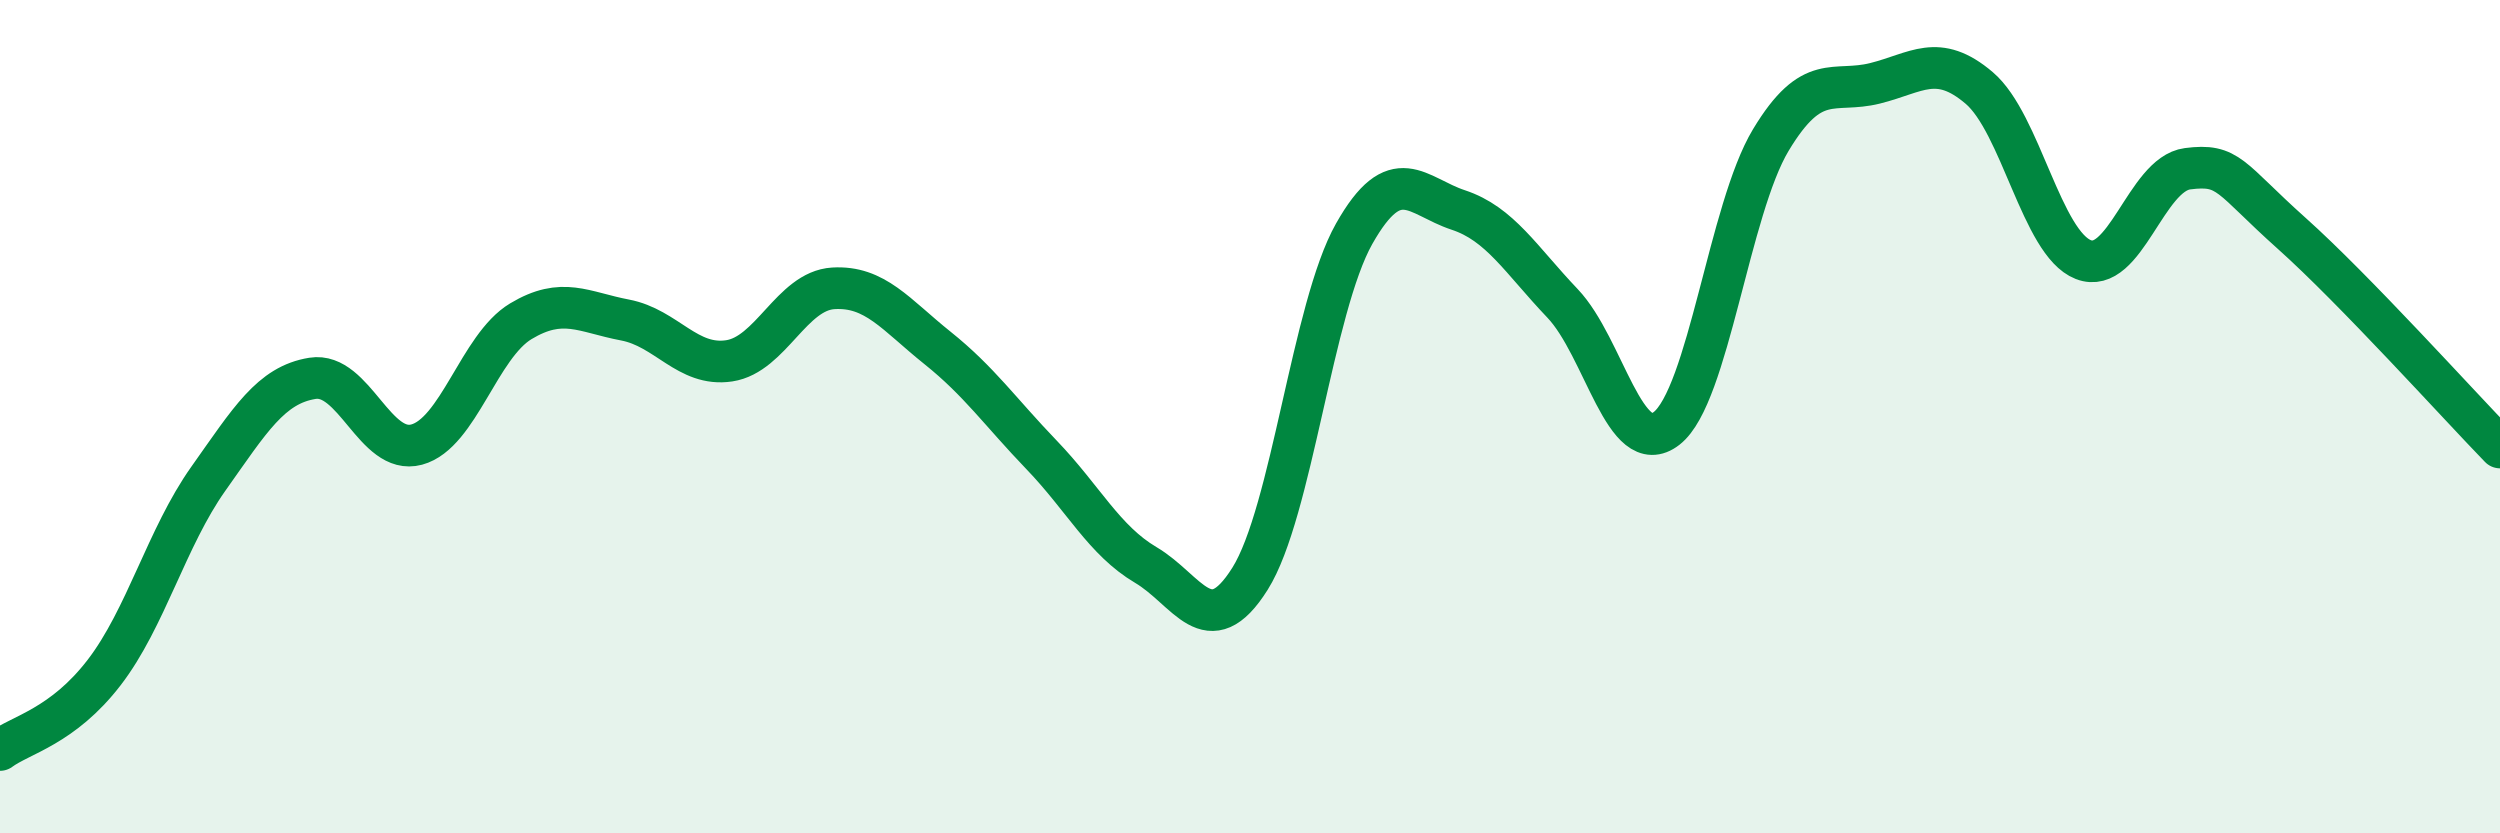
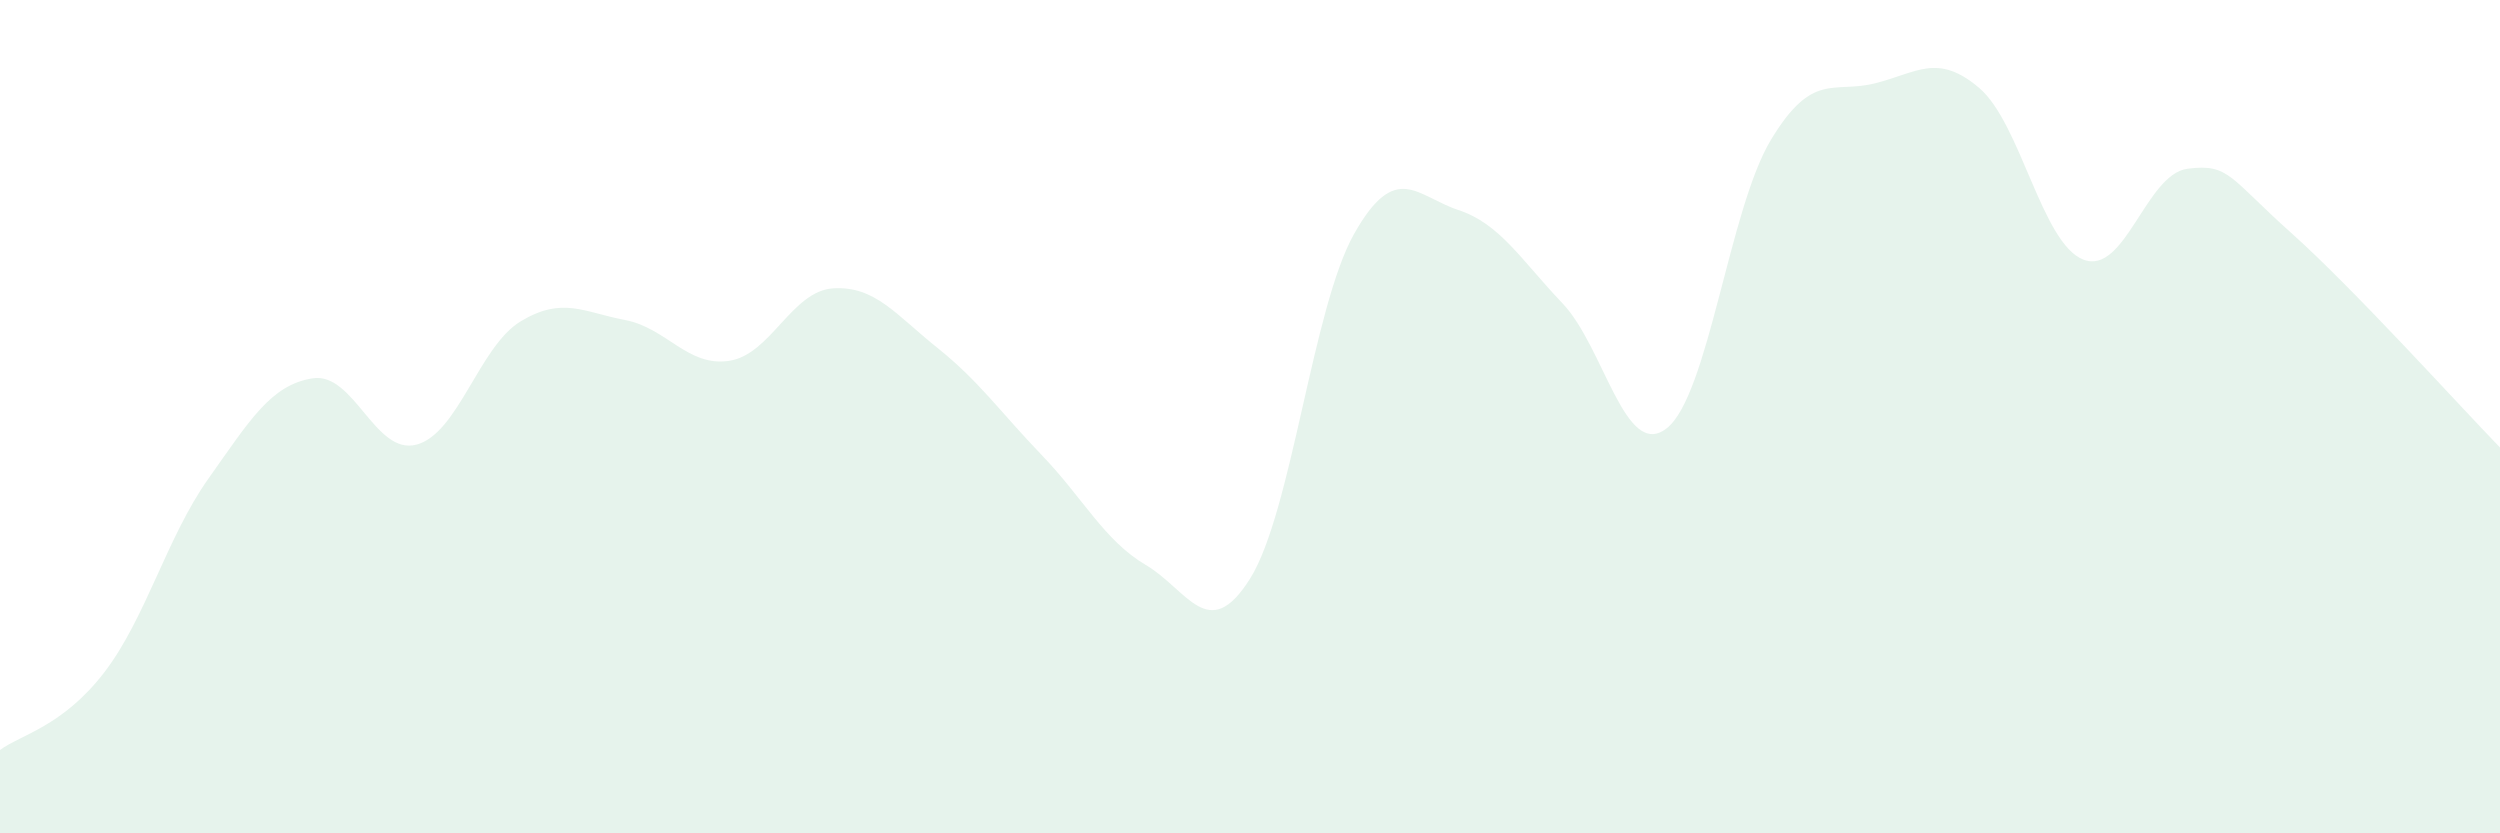
<svg xmlns="http://www.w3.org/2000/svg" width="60" height="20" viewBox="0 0 60 20">
  <path d="M 0,18 C 0.5,17.63 1.5,17.44 2.5,16.14 C 3.5,14.84 4,12.9 5,11.49 C 6,10.08 6.5,9.24 7.5,9.08 C 8.5,8.92 9,10.94 10,10.67 C 11,10.4 11.5,8.31 12.5,7.71 C 13.5,7.11 14,7.49 15,7.68 C 16,7.87 16.5,8.81 17.5,8.66 C 18.5,8.51 19,6.98 20,6.92 C 21,6.86 21.5,7.55 22.5,8.35 C 23.5,9.15 24,9.88 25,10.92 C 26,11.96 26.5,12.97 27.5,13.56 C 28.5,14.15 29,15.48 30,13.89 C 31,12.3 31.5,7.38 32.5,5.61 C 33.5,3.84 34,4.71 35,5.04 C 36,5.37 36.5,6.23 37.5,7.28 C 38.5,8.33 39,11.06 40,10.28 C 41,9.5 41.5,5.02 42.5,3.36 C 43.5,1.7 44,2.25 45,2 C 46,1.75 46.5,1.26 47.5,2.11 C 48.5,2.96 49,5.84 50,6.23 C 51,6.62 51.5,4.18 52.5,4.05 C 53.5,3.92 53.5,4.26 55,5.6 C 56.5,6.94 59,9.71 60,10.74L60 20L0 20Z" fill="#008740" opacity="0.1" stroke-linecap="round" stroke-linejoin="round" />
-   <path d="M 0,18 C 0.5,17.63 1.5,17.44 2.5,16.14 C 3.5,14.84 4,12.9 5,11.49 C 6,10.08 6.5,9.24 7.5,9.08 C 8.5,8.92 9,10.94 10,10.67 C 11,10.4 11.5,8.31 12.5,7.71 C 13.5,7.11 14,7.49 15,7.68 C 16,7.87 16.5,8.81 17.5,8.66 C 18.5,8.51 19,6.98 20,6.92 C 21,6.86 21.5,7.55 22.5,8.35 C 23.5,9.15 24,9.88 25,10.92 C 26,11.96 26.5,12.97 27.5,13.56 C 28.5,14.15 29,15.48 30,13.89 C 31,12.3 31.5,7.38 32.5,5.61 C 33.5,3.84 34,4.71 35,5.04 C 36,5.37 36.5,6.23 37.5,7.28 C 38.5,8.33 39,11.06 40,10.28 C 41,9.5 41.5,5.02 42.5,3.36 C 43.5,1.7 44,2.25 45,2 C 46,1.75 46.5,1.26 47.5,2.11 C 48.5,2.96 49,5.84 50,6.23 C 51,6.62 51.5,4.18 52.5,4.05 C 53.5,3.92 53.5,4.26 55,5.6 C 56.5,6.94 59,9.71 60,10.74" stroke="#008740" stroke-width="1" fill="none" stroke-linecap="round" stroke-linejoin="round" />
</svg>